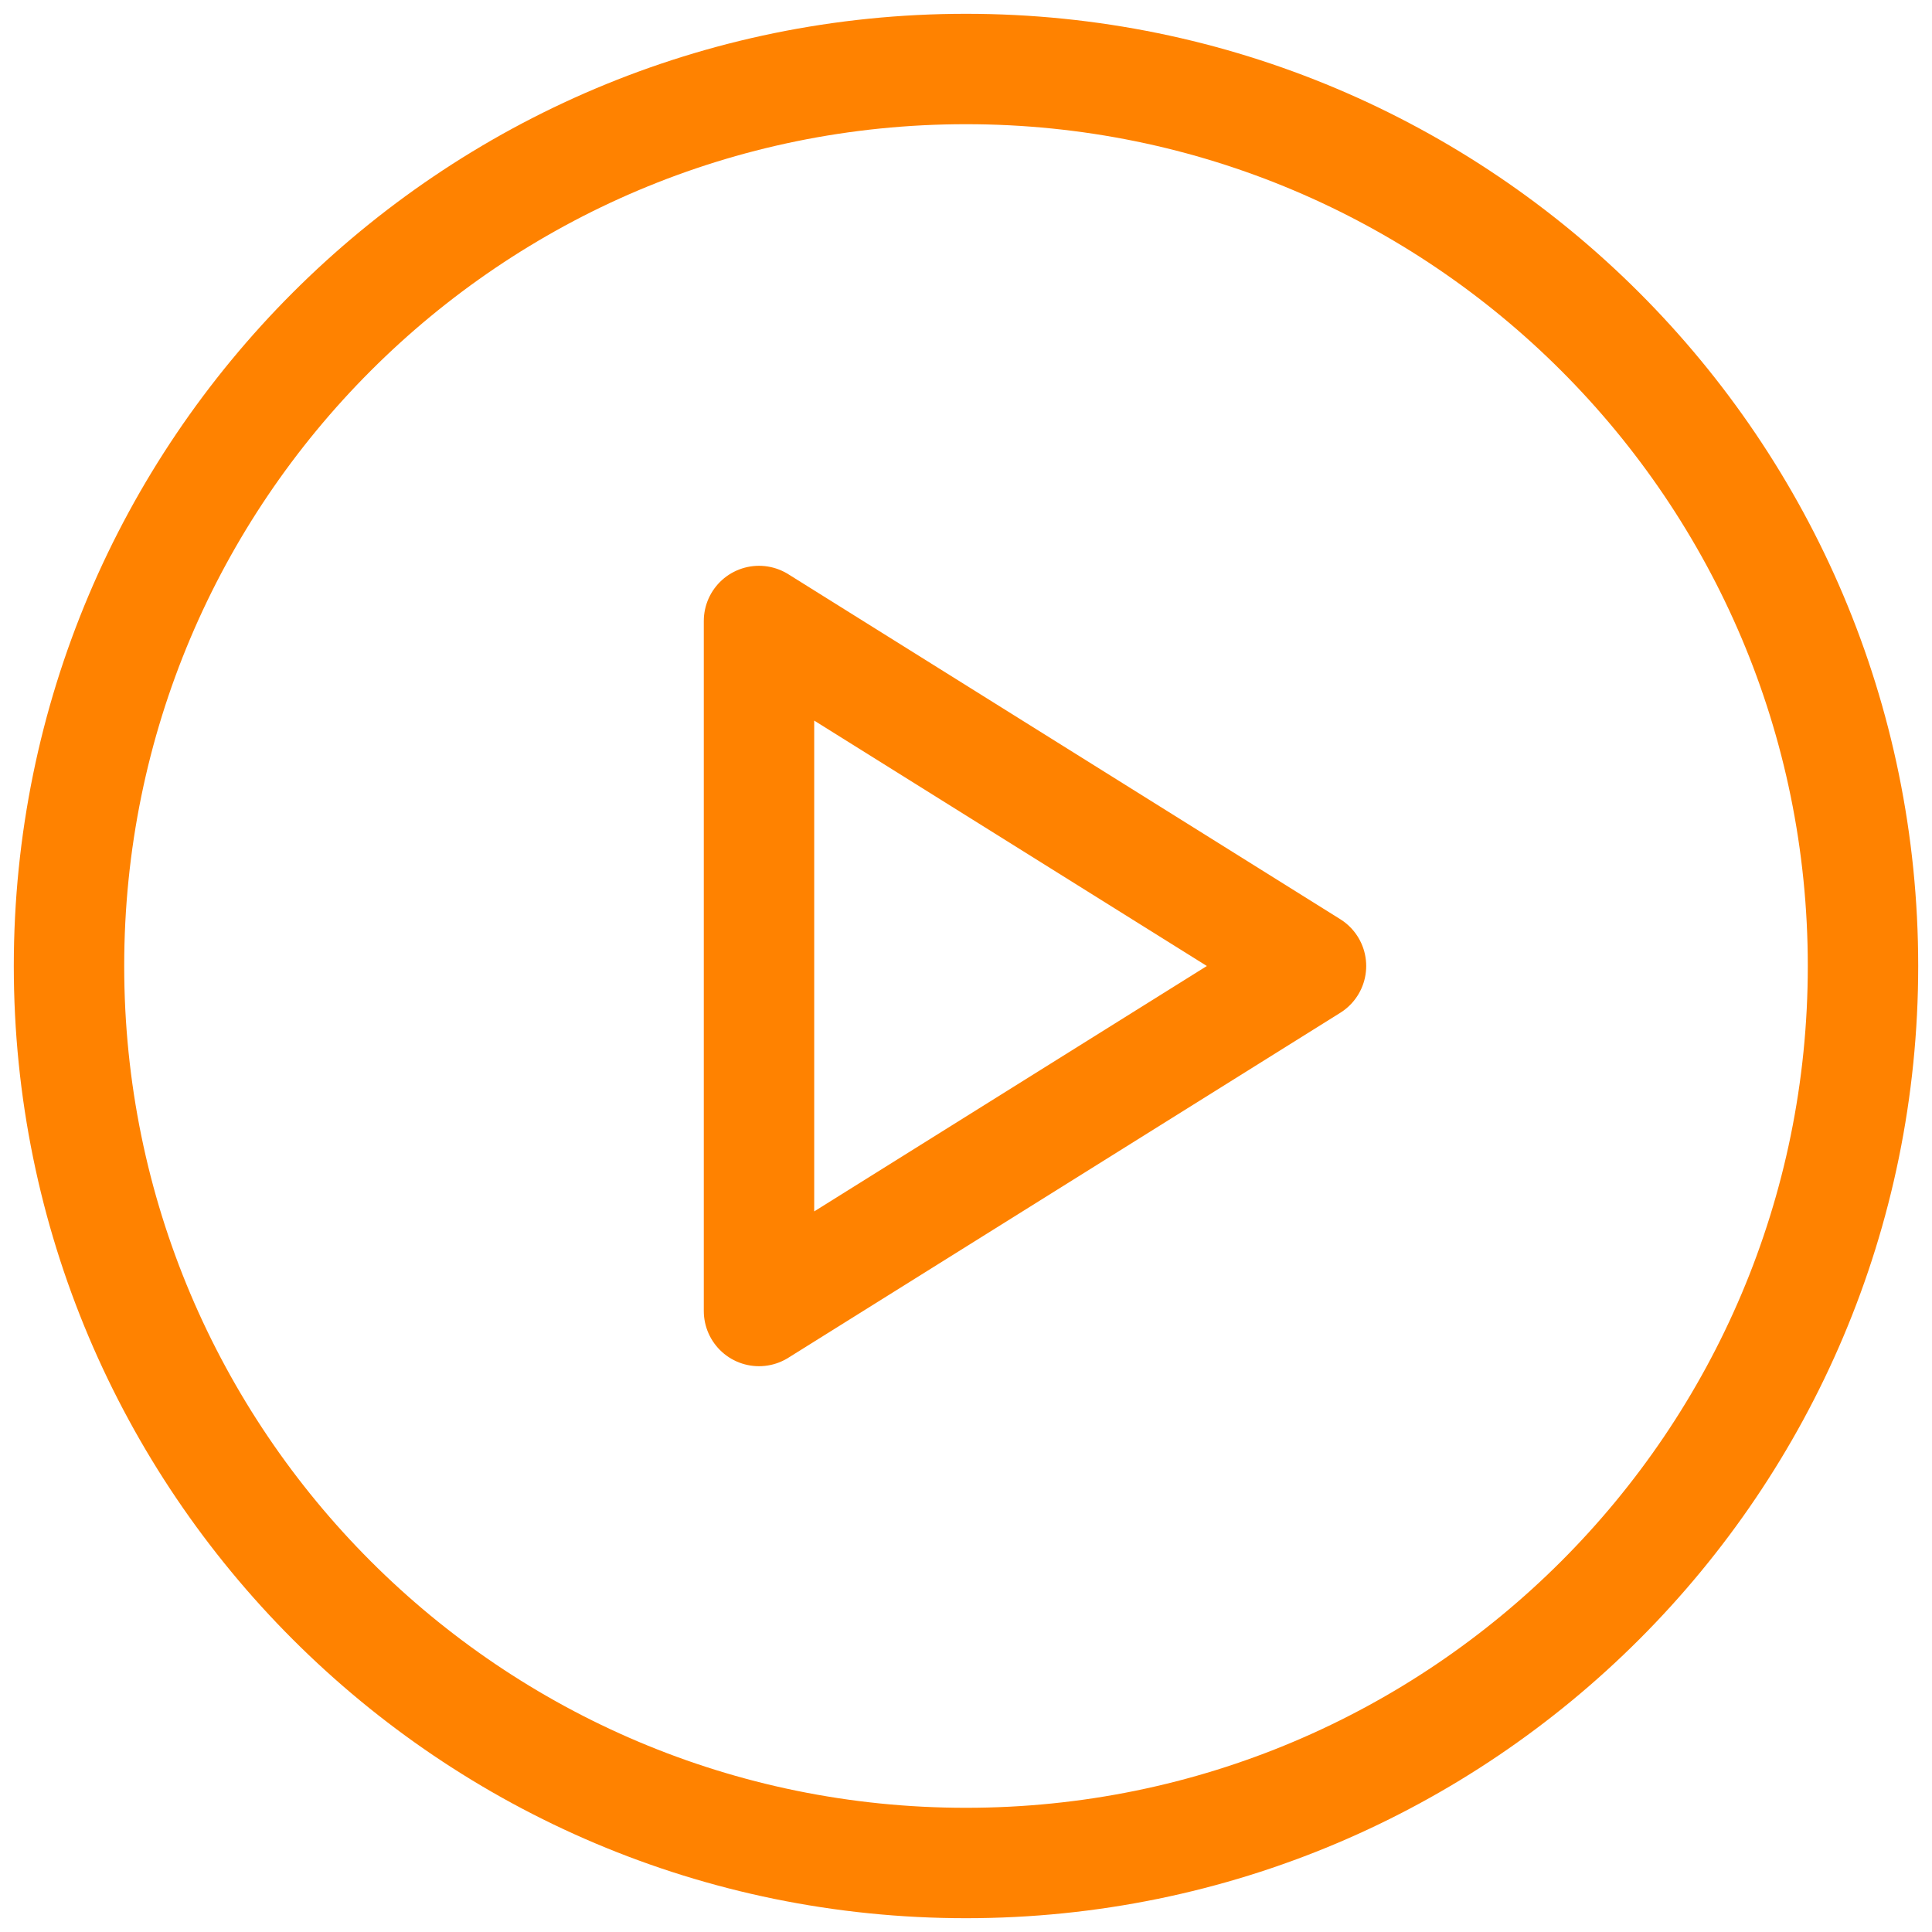
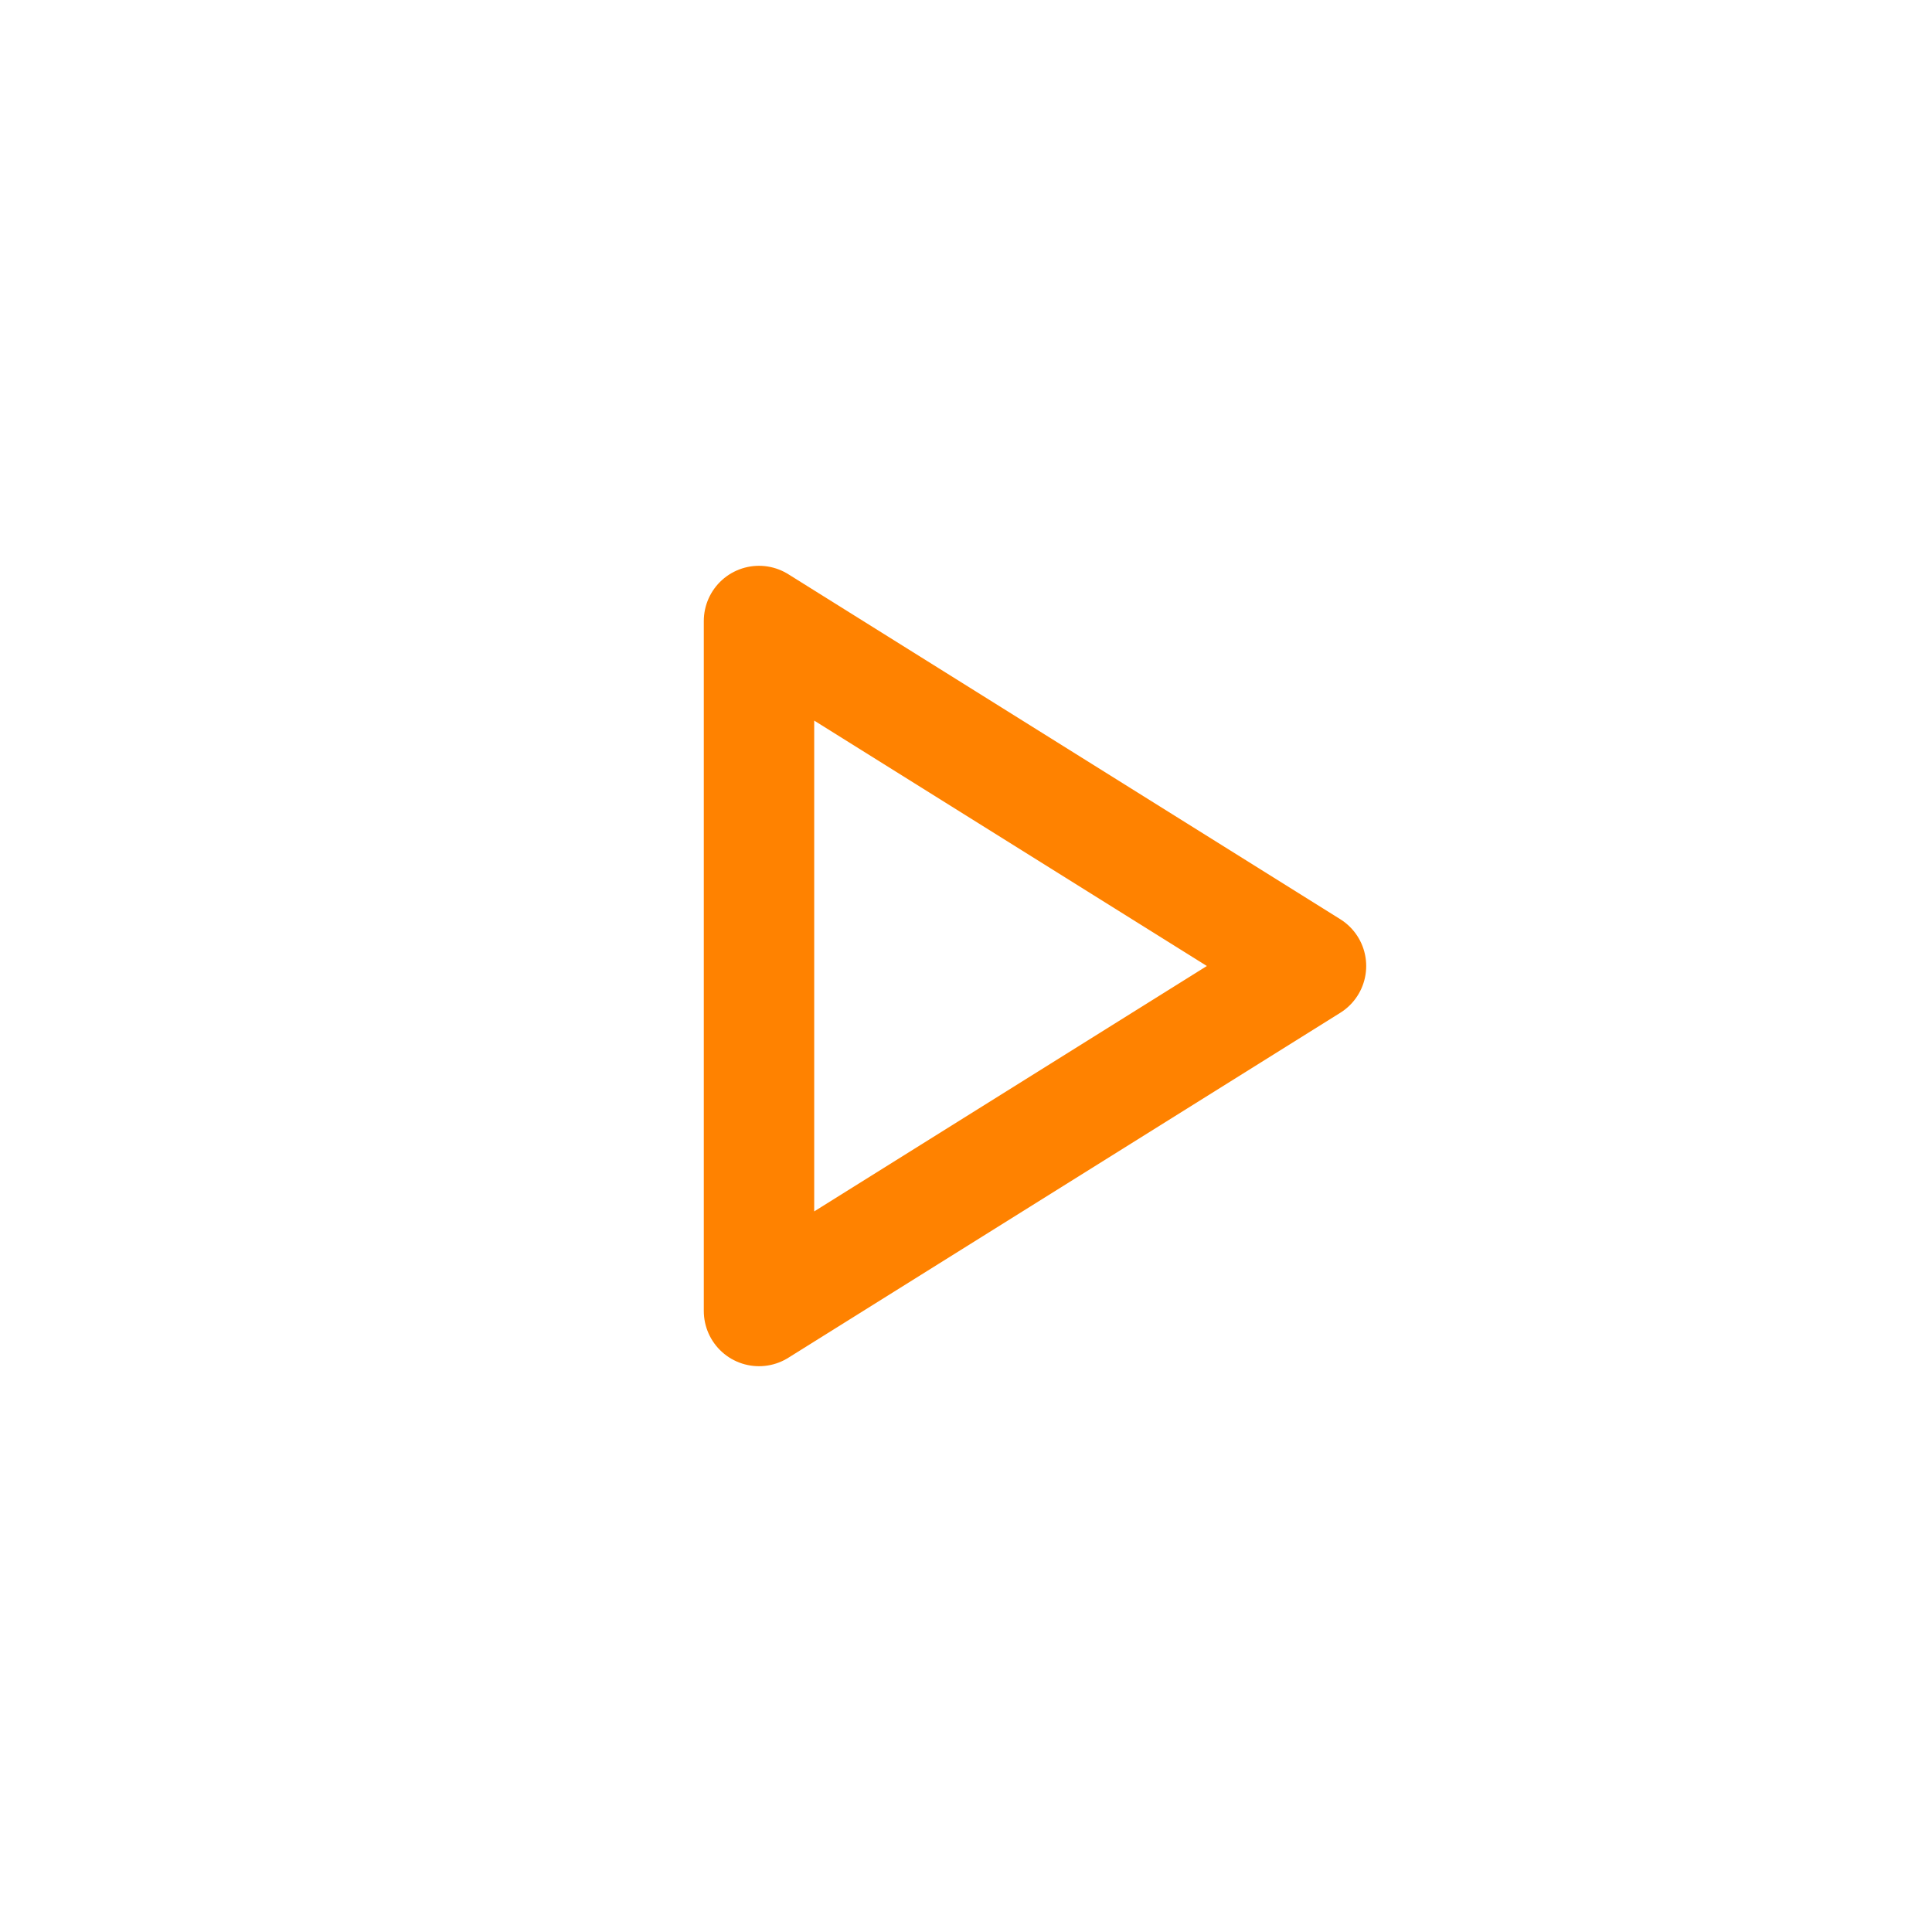
<svg xmlns="http://www.w3.org/2000/svg" width="35" height="35" viewBox="0 0 35 35" fill="none">
-   <path d="M17.5 33.75C26.475 33.75 33.75 26.475 33.75 17.5C33.75 8.525 26.475 1.25 17.5 1.25C8.525 1.25 1.25 8.525 1.25 17.5C1.25 26.475 8.525 33.75 17.5 33.75Z" stroke="#FF8200" stroke-width="2" stroke-linecap="round" stroke-linejoin="round" />
  <path d="M13.75 11.25L23.75 17.5L13.75 23.75V11.25Z" stroke="#FF8200" stroke-width="2" stroke-linecap="round" stroke-linejoin="round" />
</svg>